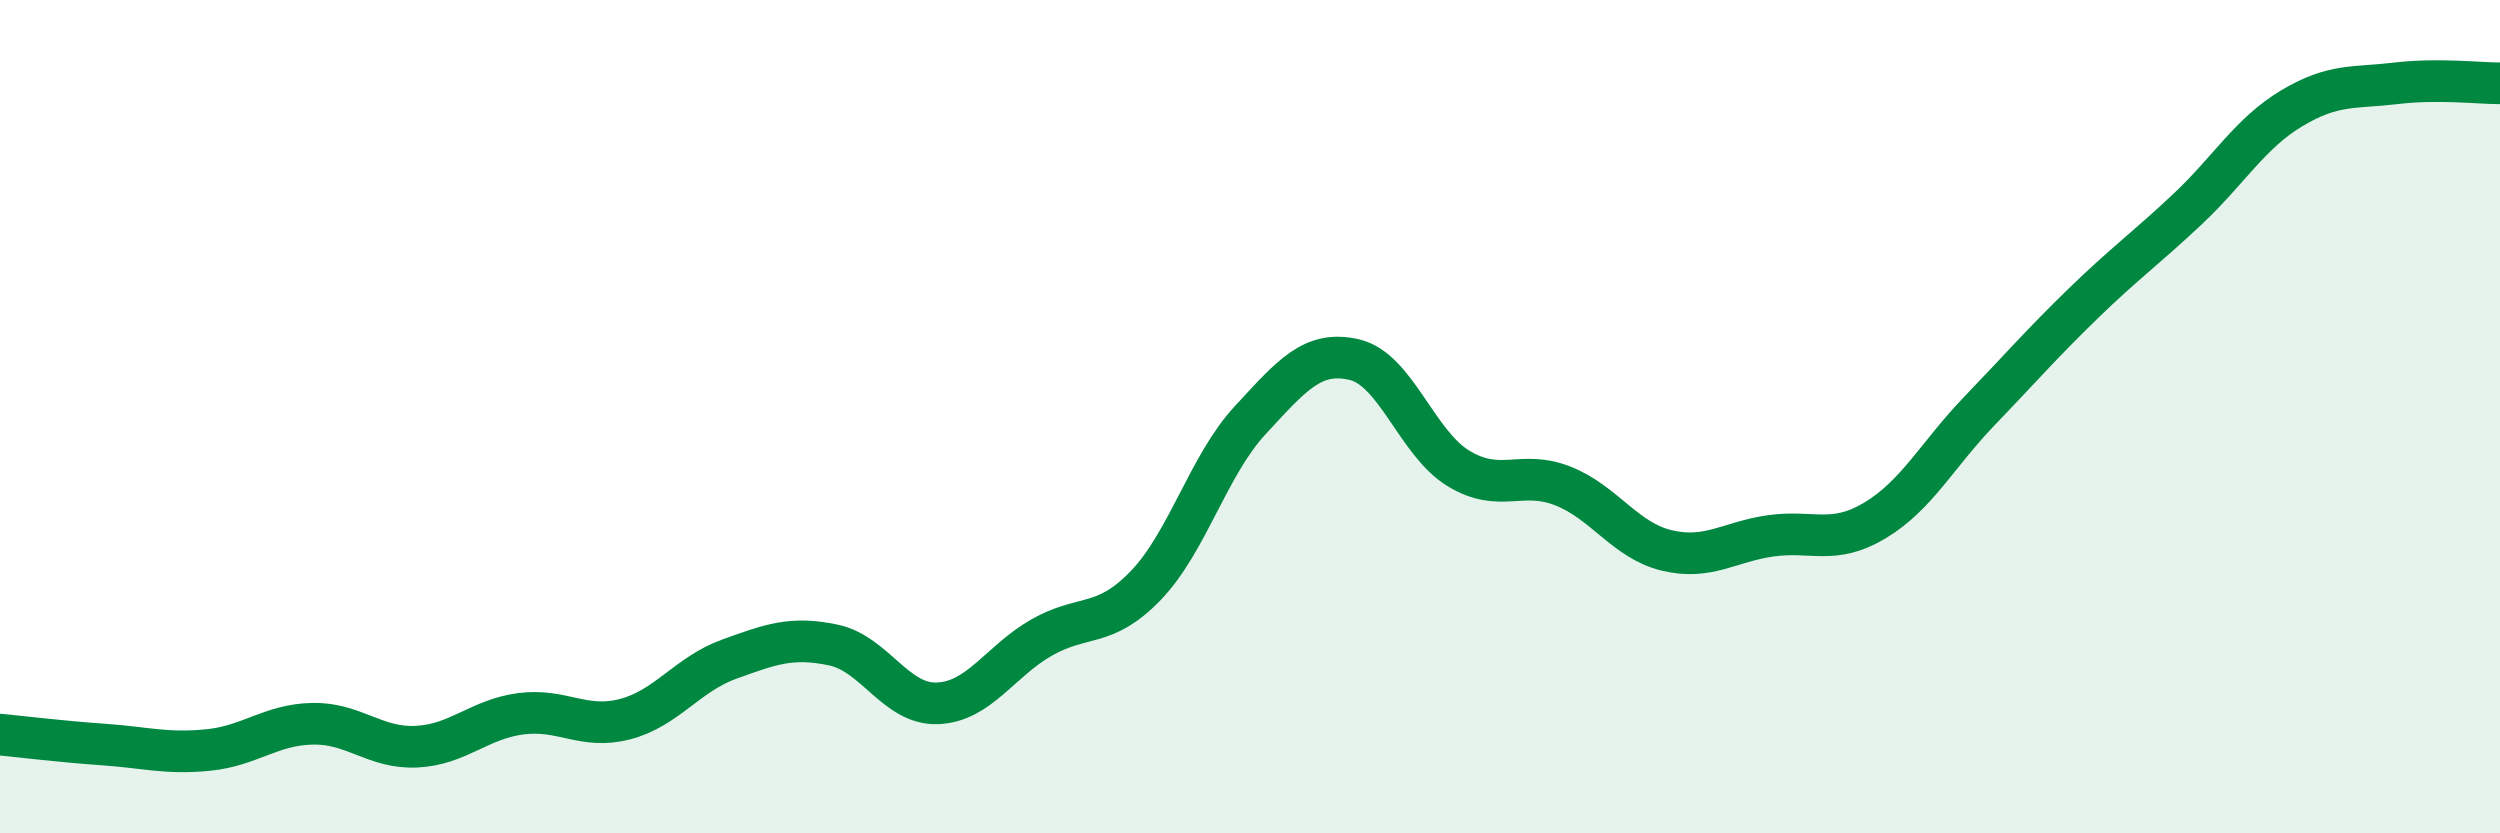
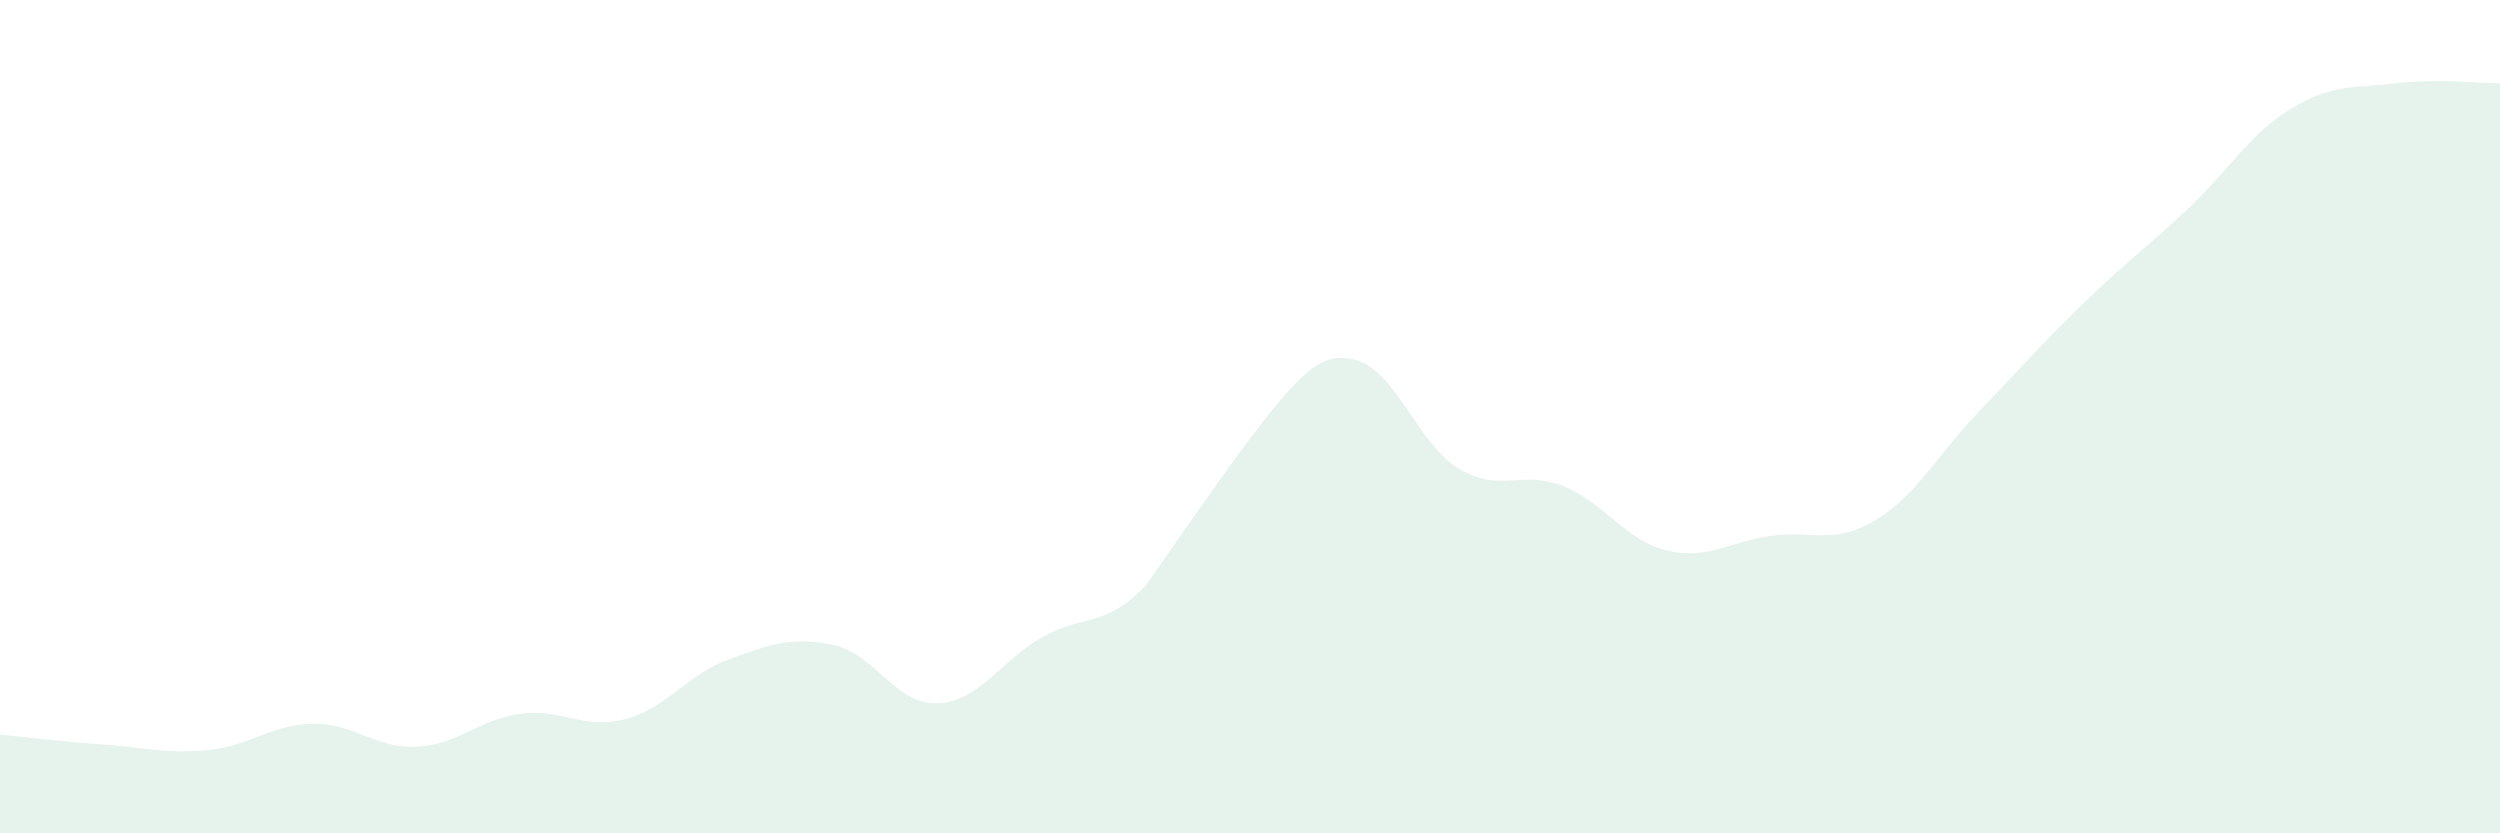
<svg xmlns="http://www.w3.org/2000/svg" width="60" height="20" viewBox="0 0 60 20">
-   <path d="M 0,17.63 C 0.5,17.68 1.5,17.8 2.5,17.87 C 3.5,17.94 4,18.1 5,18 C 6,17.9 6.5,17.39 7.5,17.37 C 8.5,17.35 9,17.97 10,17.92 C 11,17.87 11.5,17.26 12.5,17.13 C 13.5,17 14,17.52 15,17.26 C 16,17 16.5,16.18 17.5,15.82 C 18.5,15.46 19,15.27 20,15.48 C 21,15.69 21.5,16.92 22.5,16.88 C 23.5,16.84 24,15.87 25,15.3 C 26,14.73 26.5,15.09 27.5,14.05 C 28.5,13.01 29,11.17 30,10.09 C 31,9.01 31.5,8.4 32.5,8.63 C 33.5,8.86 34,10.63 35,11.24 C 36,11.85 36.5,11.27 37.5,11.66 C 38.5,12.05 39,12.97 40,13.21 C 41,13.45 41.5,13 42.5,12.86 C 43.5,12.72 44,13.09 45,12.49 C 46,11.89 46.5,10.91 47.5,9.87 C 48.5,8.83 49,8.25 50,7.28 C 51,6.31 51.5,5.96 52.5,5.02 C 53.5,4.08 54,3.2 55,2.6 C 56,2 56.5,2.12 57.5,2 C 58.5,1.88 59.5,2 60,2L60 20L0 20Z" fill="#008740" opacity="0.1" stroke-linecap="round" stroke-linejoin="round" />
-   <path d="M 0,17.63 C 0.5,17.68 1.5,17.8 2.5,17.87 C 3.5,17.94 4,18.1 5,18 C 6,17.9 6.5,17.39 7.5,17.37 C 8.5,17.35 9,17.97 10,17.92 C 11,17.87 11.5,17.26 12.5,17.13 C 13.5,17 14,17.52 15,17.26 C 16,17 16.5,16.18 17.5,15.82 C 18.5,15.46 19,15.27 20,15.48 C 21,15.69 21.5,16.92 22.5,16.88 C 23.5,16.84 24,15.87 25,15.3 C 26,14.73 26.5,15.09 27.5,14.05 C 28.5,13.01 29,11.17 30,10.09 C 31,9.01 31.5,8.4 32.5,8.63 C 33.5,8.86 34,10.63 35,11.24 C 36,11.85 36.5,11.27 37.5,11.66 C 38.5,12.05 39,12.97 40,13.21 C 41,13.45 41.5,13 42.5,12.86 C 43.5,12.72 44,13.09 45,12.49 C 46,11.89 46.5,10.91 47.5,9.87 C 48.5,8.83 49,8.25 50,7.28 C 51,6.31 51.5,5.96 52.5,5.02 C 53.5,4.08 54,3.2 55,2.6 C 56,2 56.5,2.12 57.5,2 C 58.5,1.88 59.5,2 60,2" stroke="#008740" stroke-width="1" fill="none" stroke-linecap="round" stroke-linejoin="round" />
+   <path d="M 0,17.63 C 0.5,17.68 1.5,17.8 2.5,17.87 C 3.5,17.94 4,18.1 5,18 C 6,17.9 6.5,17.39 7.5,17.37 C 8.5,17.35 9,17.97 10,17.92 C 11,17.87 11.5,17.26 12.5,17.13 C 13.5,17 14,17.52 15,17.26 C 16,17 16.5,16.18 17.5,15.82 C 18.5,15.46 19,15.27 20,15.48 C 21,15.69 21.5,16.92 22.5,16.88 C 23.5,16.84 24,15.87 25,15.3 C 26,14.73 26.5,15.09 27.5,14.05 C 31,9.01 31.5,8.4 32.5,8.63 C 33.5,8.86 34,10.63 35,11.24 C 36,11.85 36.5,11.27 37.5,11.66 C 38.5,12.05 39,12.97 40,13.21 C 41,13.45 41.5,13 42.5,12.86 C 43.5,12.72 44,13.09 45,12.49 C 46,11.89 46.5,10.91 47.5,9.87 C 48.5,8.83 49,8.25 50,7.28 C 51,6.31 51.5,5.96 52.5,5.02 C 53.5,4.08 54,3.2 55,2.6 C 56,2 56.5,2.12 57.5,2 C 58.5,1.88 59.5,2 60,2L60 20L0 20Z" fill="#008740" opacity="0.1" stroke-linecap="round" stroke-linejoin="round" />
</svg>